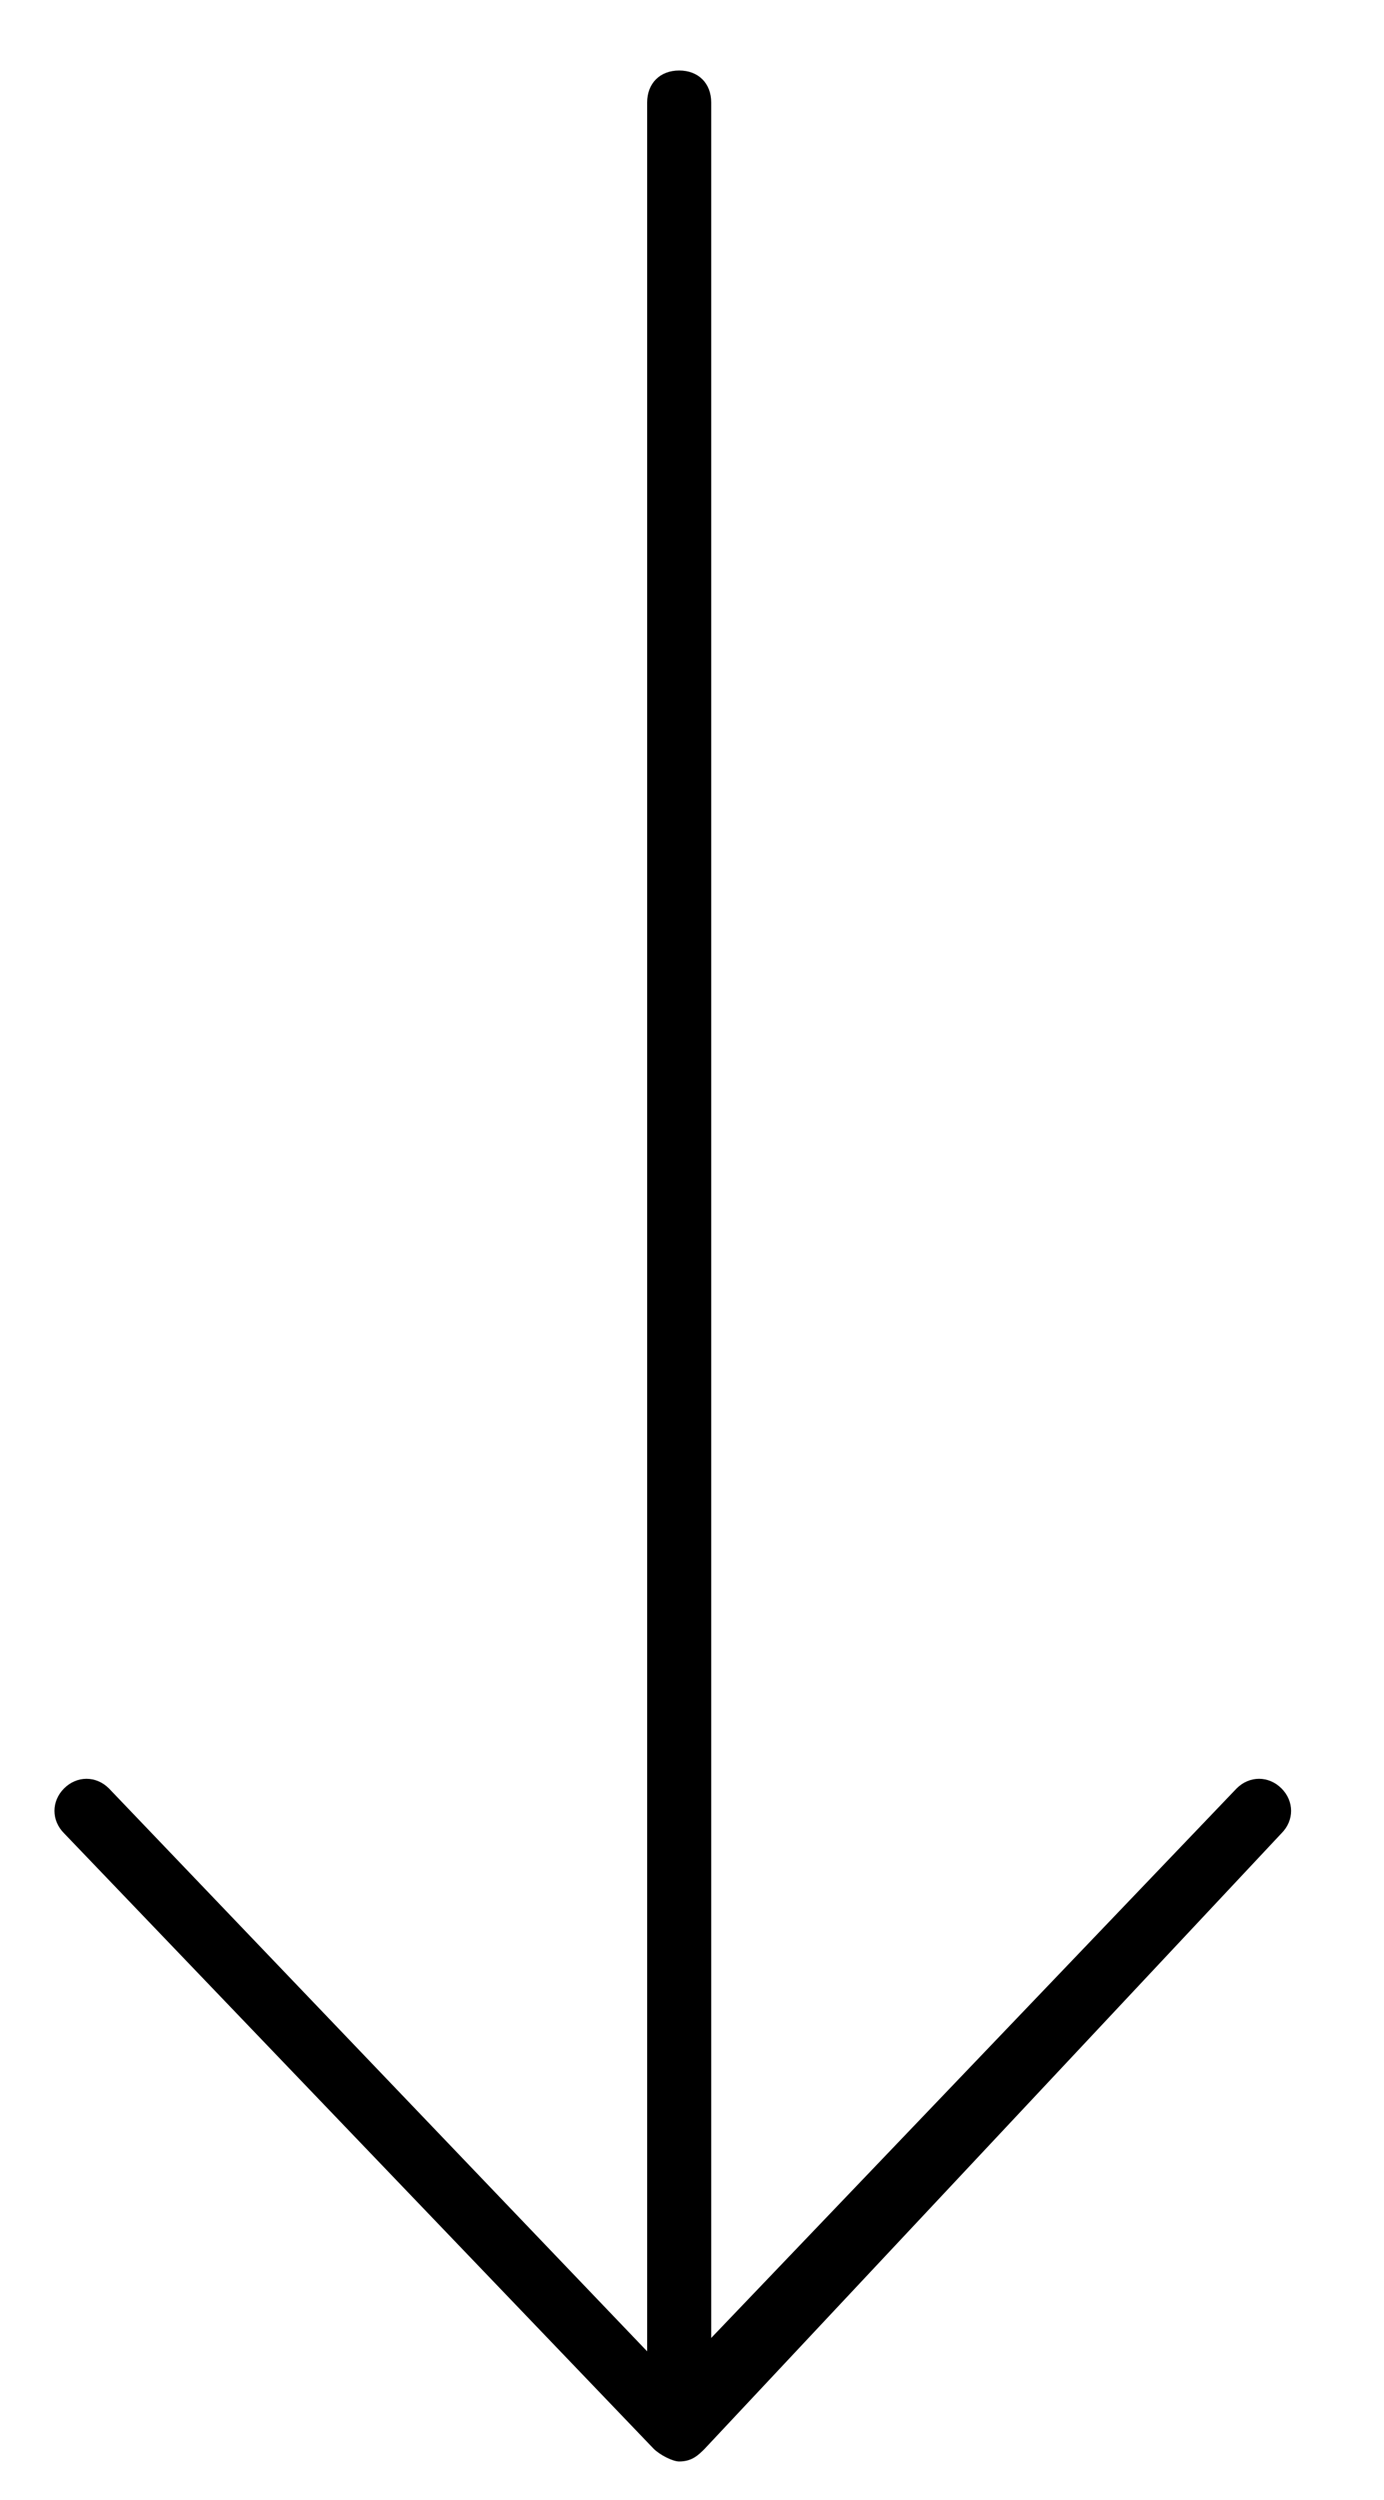
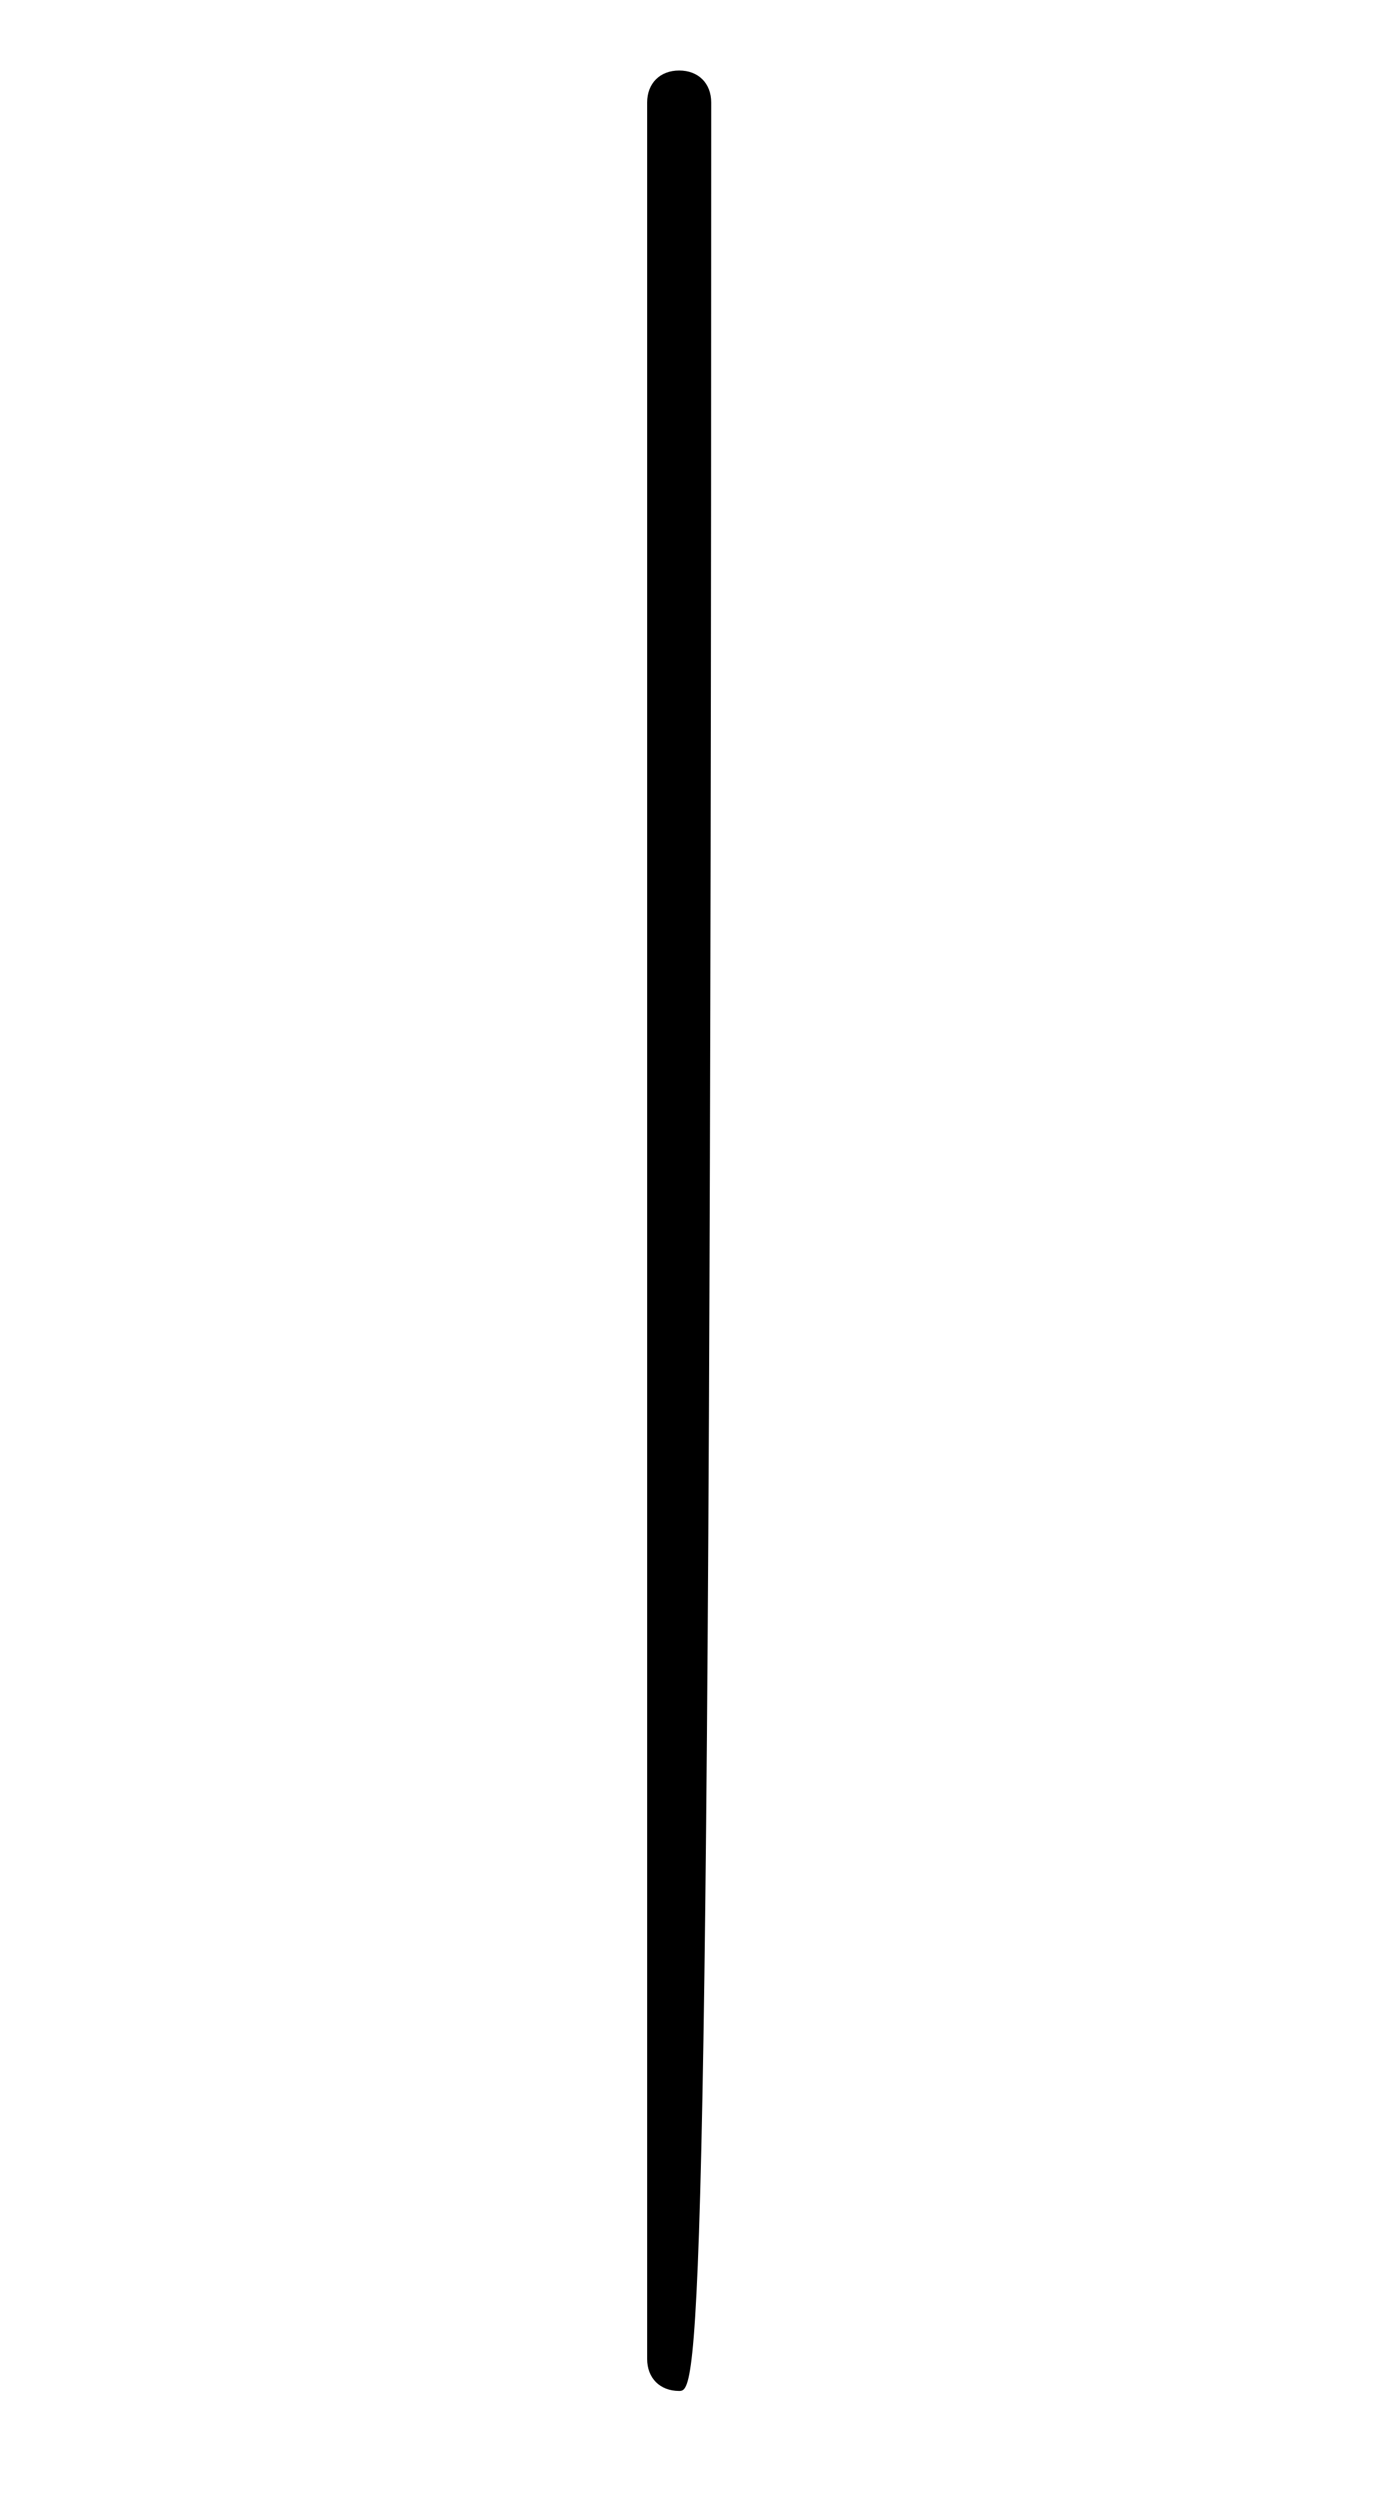
<svg xmlns="http://www.w3.org/2000/svg" version="1.1" id="Capa_1" x="0px" y="0px" viewBox="0 0 21.6 39" style="enable-background:new 0 0 21.6 39;" xml:space="preserve">
  <style type="text/css">
	.st0{fill:#1D1D1B;}
	.st1{fill:#D60B0B;}
	.st2{fill:#F906F9;}
	.st3{fill:none;stroke:#1D1D1B;stroke-width:3;stroke-linecap:round;stroke-miterlimit:10;}
	.st4{fill:none;stroke:#C7B299;stroke-miterlimit:10;}
	.st5{fill:none;stroke:#FFFFFF;stroke-miterlimit:10;}
	.st6{fill:#FF401F;}
	.st7{fill:#260600;}
	.st8{fill:url(#SVGID_1_);}
	.st9{fill:#FF7F18;}
	.st10{fill:#FF26BE;}
	.st11{fill:#2E001F;}
	.st12{fill:#FFD9F2;}
	.st13{fill:url(#SVGID_2_);}
	.st14{fill:#D8A1FF;}
	.st15{fill:url(#SVGID_3_);}
	.st16{fill:#FF408C;}
	.st17{fill:url(#SVGID_4_);}
	.st18{fill:#31C5F0;}
	.st19{fill:url(#SVGID_5_);}
	.st20{fill:#E579FF;}
	.st21{fill:#FFFFFF;}
	.st22{clip-path:url(#SVGID_7_);fill:url(#SVGID_8_);}
	.st23{fill:#00559A;}
	.st24{fill:#1894DC;}
	.st25{fill:#66B2E4;}
	.st26{clip-path:url(#SVGID_10_);fill:url(#SVGID_11_);}
	.st27{fill:#1D3374;}
	.st28{clip-path:url(#SVGID_13_);fill:url(#SVGID_14_);}
	.st29{clip-path:url(#SVGID_16_);}
	.st30{clip-path:url(#SVGID_18_);}
	.st31{clip-path:url(#SVGID_20_);}
	.st32{fill:#EDEDED;}
	.st33{clip-path:url(#SVGID_26_);}
	.st34{clip-path:url(#SVGID_28_);}
	.st35{clip-path:url(#SVGID_30_);}
	.st36{clip-path:url(#SVGID_32_);}
	.st37{clip-path:url(#SVGID_33_);}
	.st38{clip-path:url(#SVGID_36_);}
	.st39{fill:none;stroke:#F200FF;stroke-width:0.25;stroke-miterlimit:10;}
	.st40{fill:#F200FF;stroke:#F200FF;stroke-width:0.25;stroke-miterlimit:10;}
	.st41{fill:#F200FF;}
	.st42{clip-path:url(#SVGID_38_);}
	.st43{clip-path:url(#SVGID_40_);}
	.st44{fill:none;stroke:#F200FF;stroke-width:2;stroke-miterlimit:10;}
	.st45{fill:none;stroke:#000000;stroke-miterlimit:10;}
	.st46{fill:none;stroke:#000000;stroke-width:20;stroke-miterlimit:10;}
	.st47{fill:none;stroke:#000000;stroke-width:15;stroke-miterlimit:10;}
	.st48{fill:none;stroke:#FCEA10;stroke-width:2;stroke-miterlimit:10;}
	.st49{fill:#FCEA10;stroke:#FCEA10;stroke-miterlimit:10;}
	.st50{fill:none;stroke:#000000;stroke-width:2;stroke-linecap:round;stroke-linejoin:round;}
	.st51{fill:none;stroke:#000000;stroke-linecap:round;stroke-linejoin:round;}
	.st52{fill:none;stroke:#000000;stroke-width:1.5;stroke-linecap:round;stroke-linejoin:round;}
	.st53{fill:none;stroke:#1D1D1B;stroke-miterlimit:10;}
	.st54{fill:none;stroke:#1D1D1B;stroke-width:5;stroke-miterlimit:10;}
	.st55{fill:#3C3C3B;}
	.st56{clip-path:url(#SVGID_44_);}
	.st57{clip-path:url(#SVGID_46_);}
</style>
  <g>
-     <path d="M10.6,38.4c-0.1,0-0.3-0.1-0.4-0.2l-9.2-9.6c-0.2-0.2-0.2-0.5,0-0.7c0.2-0.2,0.5-0.2,0.7,0l8.8,9.2l8.8-9.2   c0.2-0.2,0.5-0.2,0.7,0c0.2,0.2,0.2,0.5,0,0.7L11,38.2C10.9,38.3,10.8,38.4,10.6,38.4z" />
-   </g>
+     </g>
  <g>
-     <path d="M10.6,37.3c-0.3,0-0.5-0.2-0.5-0.5V1.6c0-0.3,0.2-0.5,0.5-0.5s0.5,0.2,0.5,0.5v35.1C11.1,37,10.9,37.3,10.6,37.3z" />
+     <path d="M10.6,37.3c-0.3,0-0.5-0.2-0.5-0.5V1.6c0-0.3,0.2-0.5,0.5-0.5s0.5,0.2,0.5,0.5C11.1,37,10.9,37.3,10.6,37.3z" />
  </g>
</svg>